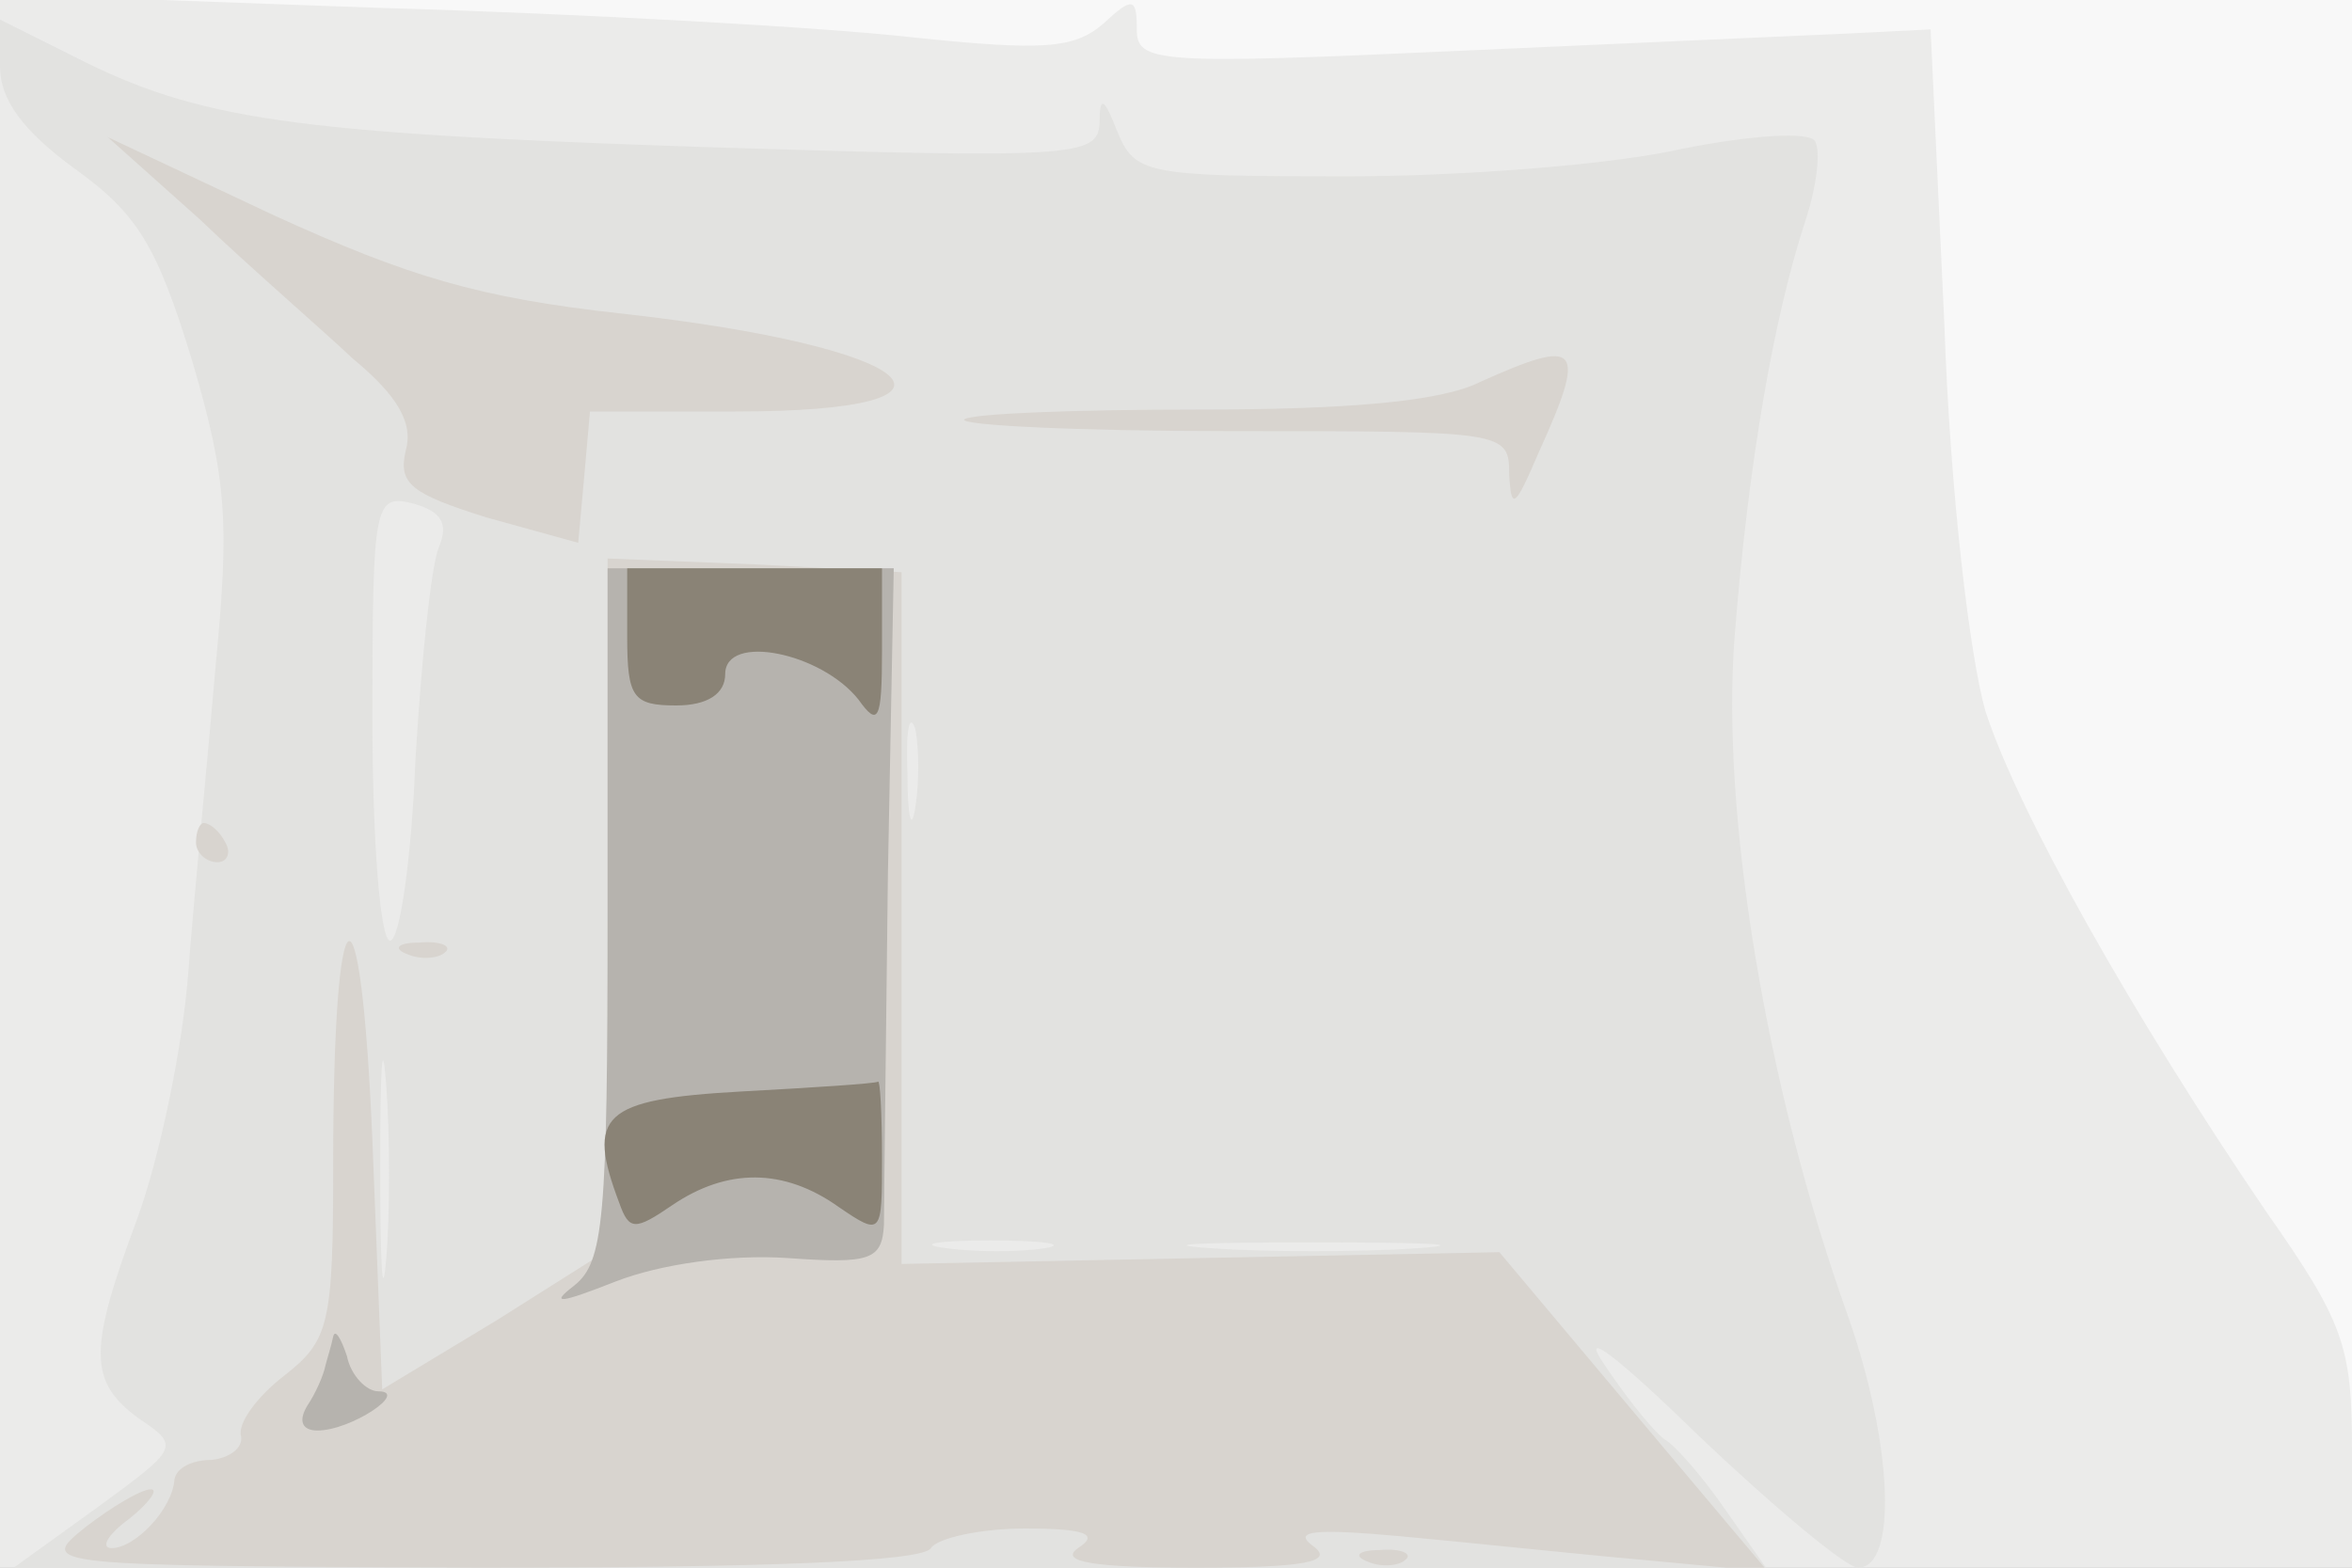
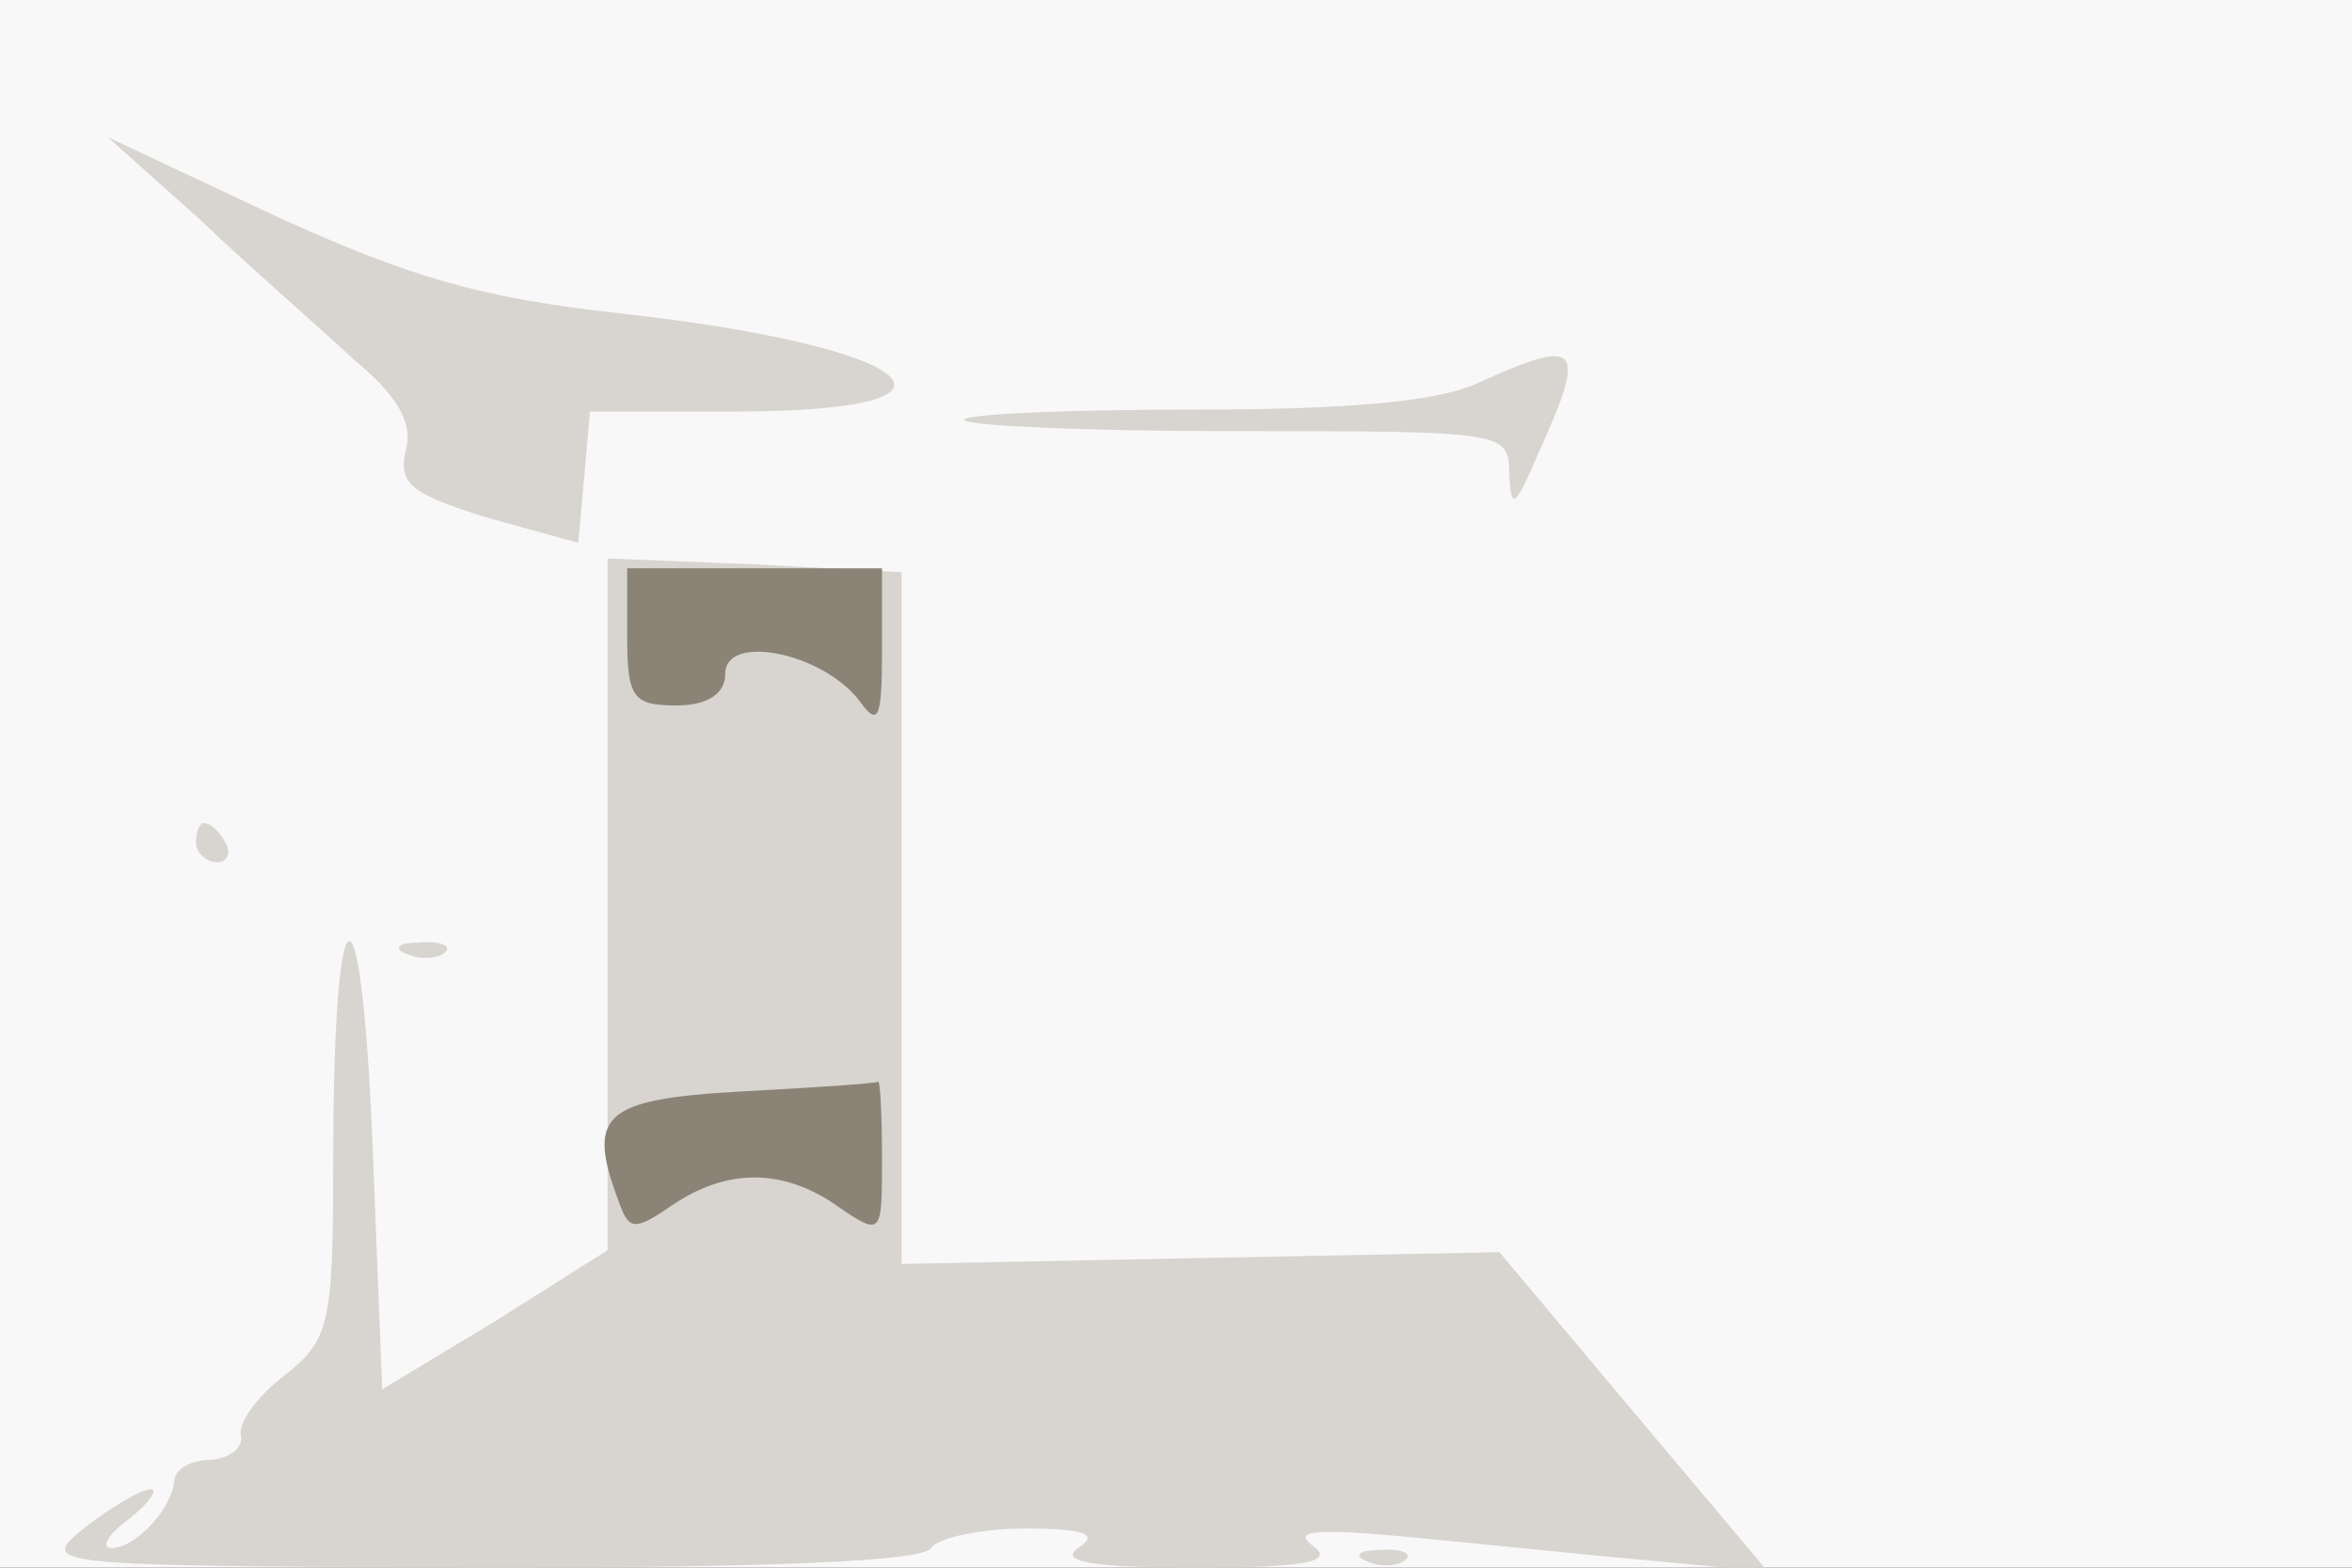
<svg xmlns="http://www.w3.org/2000/svg" width="120" height="80">
  <rect width="100%" height="100%" fill="#333333" stroke="none" />
  <g>
    <svg width="120" height="80" />
    <svg width="120" height="80" version="1.0" viewBox="0 0 120 80">
      <g fill="#f8f8f8" transform="matrix(.1 0 0 -.1 0 80)">
        <path d="M0 400V0h1200v800H0V400z" />
      </g>
    </svg>
    <svg width="120" height="80" version="1.0" viewBox="0 0 120 80">
      <g fill="#ebebea" transform="matrix(.1 0 0 -.1 0 80)">
-         <path d="M0 401V0h1200v60c0 53-4 65-44 122-68 100-126 203-143 255-8 28-18 111-21 198l-7 150-40-2c-22-1-113-5-202-9-153-7-163-6-163 11 0 16-2 17-17 3-15-13-31-14-98-7-44 5-167 12-272 15L0 803V401z" />
+         <path d="M0 401V0v60c0 53-4 65-44 122-68 100-126 203-143 255-8 28-18 111-21 198l-7 150-40-2c-22-1-113-5-202-9-153-7-163-6-163 11 0 16-2 17-17 3-15-13-31-14-98-7-44 5-167 12-272 15L0 803V401z" />
      </g>
    </svg>
    <svg width="120" height="80" version="1.0" viewBox="0 0 120 80">
      <g fill="#e2e2e0" transform="matrix(.1 0 0 -.1 0 80)">
-         <path d="M0 766c0-17 12-33 38-52 32-23 42-39 60-98 18-61 19-83 12-156-4-47-11-117-14-157-3-39-15-95-26-125-25-67-25-83 1-102 21-14 20-15-21-45L7 0h894l-21 30c-11 16-25 32-30 35s-19 20-31 38c-14 20 5 6 48-36 39-37 75-67 81-67 20 0 18 62-5 128-42 117-65 257-58 347 7 89 20 163 36 212 6 18 8 36 5 41s-33 3-68-4c-35-8-112-14-171-14-102 0-108 1-117 23-7 18-9 18-9 4-1-17-13-18-203-12-210 7-257 14-320 46L0 790v-24zm224-245c-4-9-9-58-12-108-2-51-8-93-13-93s-9 51-9 114c0 110 1 114 21 109 14-4 18-10 13-22zm243-133c-2-13-4-5-4 17-1 22 1 32 4 23 2-10 2-28 0-40zM197 157c-2-23-3-1-3 48 0 50 1 68 3 42s2-67 0-90zm336 6c-13-2-35-2-50 0-16 2-5 4 22 4 28 0 40-2 28-4zm190 0c-29-2-77-2-105 0-29 2-6 3 52 3s81-1 53-3z" />
-       </g>
+         </g>
    </svg>
    <svg width="120" height="80" version="1.0" viewBox="0 0 120 80">
      <g fill="#d8d4cf" transform="matrix(.1 0 0 -.1 0 80)">
        <path d="M102 688c25-24 61-55 78-71 23-19 31-33 27-47-4-17 3-22 41-34l47-13 3 33 3 34h74c133 0 95 33-58 50-73 8-109 19-177 50l-85 40 47-42zm653-83c-20-10-68-14-143-14-63 0-116-2-120-5-3-3 58-6 136-6 140 0 142 0 142-22 1-19 3-17 15 11 25 55 21 59-30 36zM310 338V162l-57-36-58-35-5 127c-6 142-20 133-20-12 0-82-2-90-25-108-13-10-24-24-22-31 1-6-6-11-15-12-10 0-18-4-19-10-1-15-20-35-32-35-6 0-2 7 9 15 10 8 15 15 11 15-5 0-20-9-33-19C19 1 20 1 244 0c144 0 227 3 231 10 3 5 25 10 48 10 31 0 38-3 27-10-10-7 8-10 60-10 56 0 71 3 60 11s1 9 45 5c33-3 89-9 123-12l64-6-69 82-68 81-153-3-152-3v353l-75 4-75 3V338zm-210 32c0-5 5-10 11-10 5 0 7 5 4 10-3 6-8 10-11 10-2 0-4-4-4-10zm108-57c7-3 16-2 19 1 4 3-2 6-13 5-11 0-14-3-6-6zM698 3c7-3 16-2 19 1 4 3-2 6-13 5-11 0-14-3-6-6z" />
      </g>
    </svg>
    <svg width="120" height="80" version="1.0" viewBox="0 0 120 80">
      <g fill="#b6b3ae" transform="matrix(.1 0 0 -.1 0 80)">
-         <path d="M310 334c0-157-2-178-17-190-13-10-7-9 21 2 23 9 59 14 88 12 42-3 48-1 49 17 0 11 1 91 2 178l3 157H310V334zM170 118c-1-5-3-11-4-15-1-5-5-14-9-20-5-8-3-13 5-13 17 0 47 20 31 20-6 0-14 8-16 18-3 9-6 14-7 10z" />
-       </g>
+         </g>
    </svg>
    <svg width="120" height="80" version="1.0" viewBox="0 0 120 80">
      <g fill="#8a8376" transform="matrix(.1 0 0 -.1 0 80)">
        <path d="M320 475c0-31 3-35 25-35 16 0 25 6 25 16 0 21 49 11 68-13 10-14 12-11 12 25v42H320v-35zm58-232c-71-4-79-12-62-57 5-14 8-14 27-1 28 19 57 19 85-1 22-15 22-14 22 25 0 23-1 40-2 39-2-1-33-3-70-5z" />
      </g>
    </svg>
  </g>
</svg>